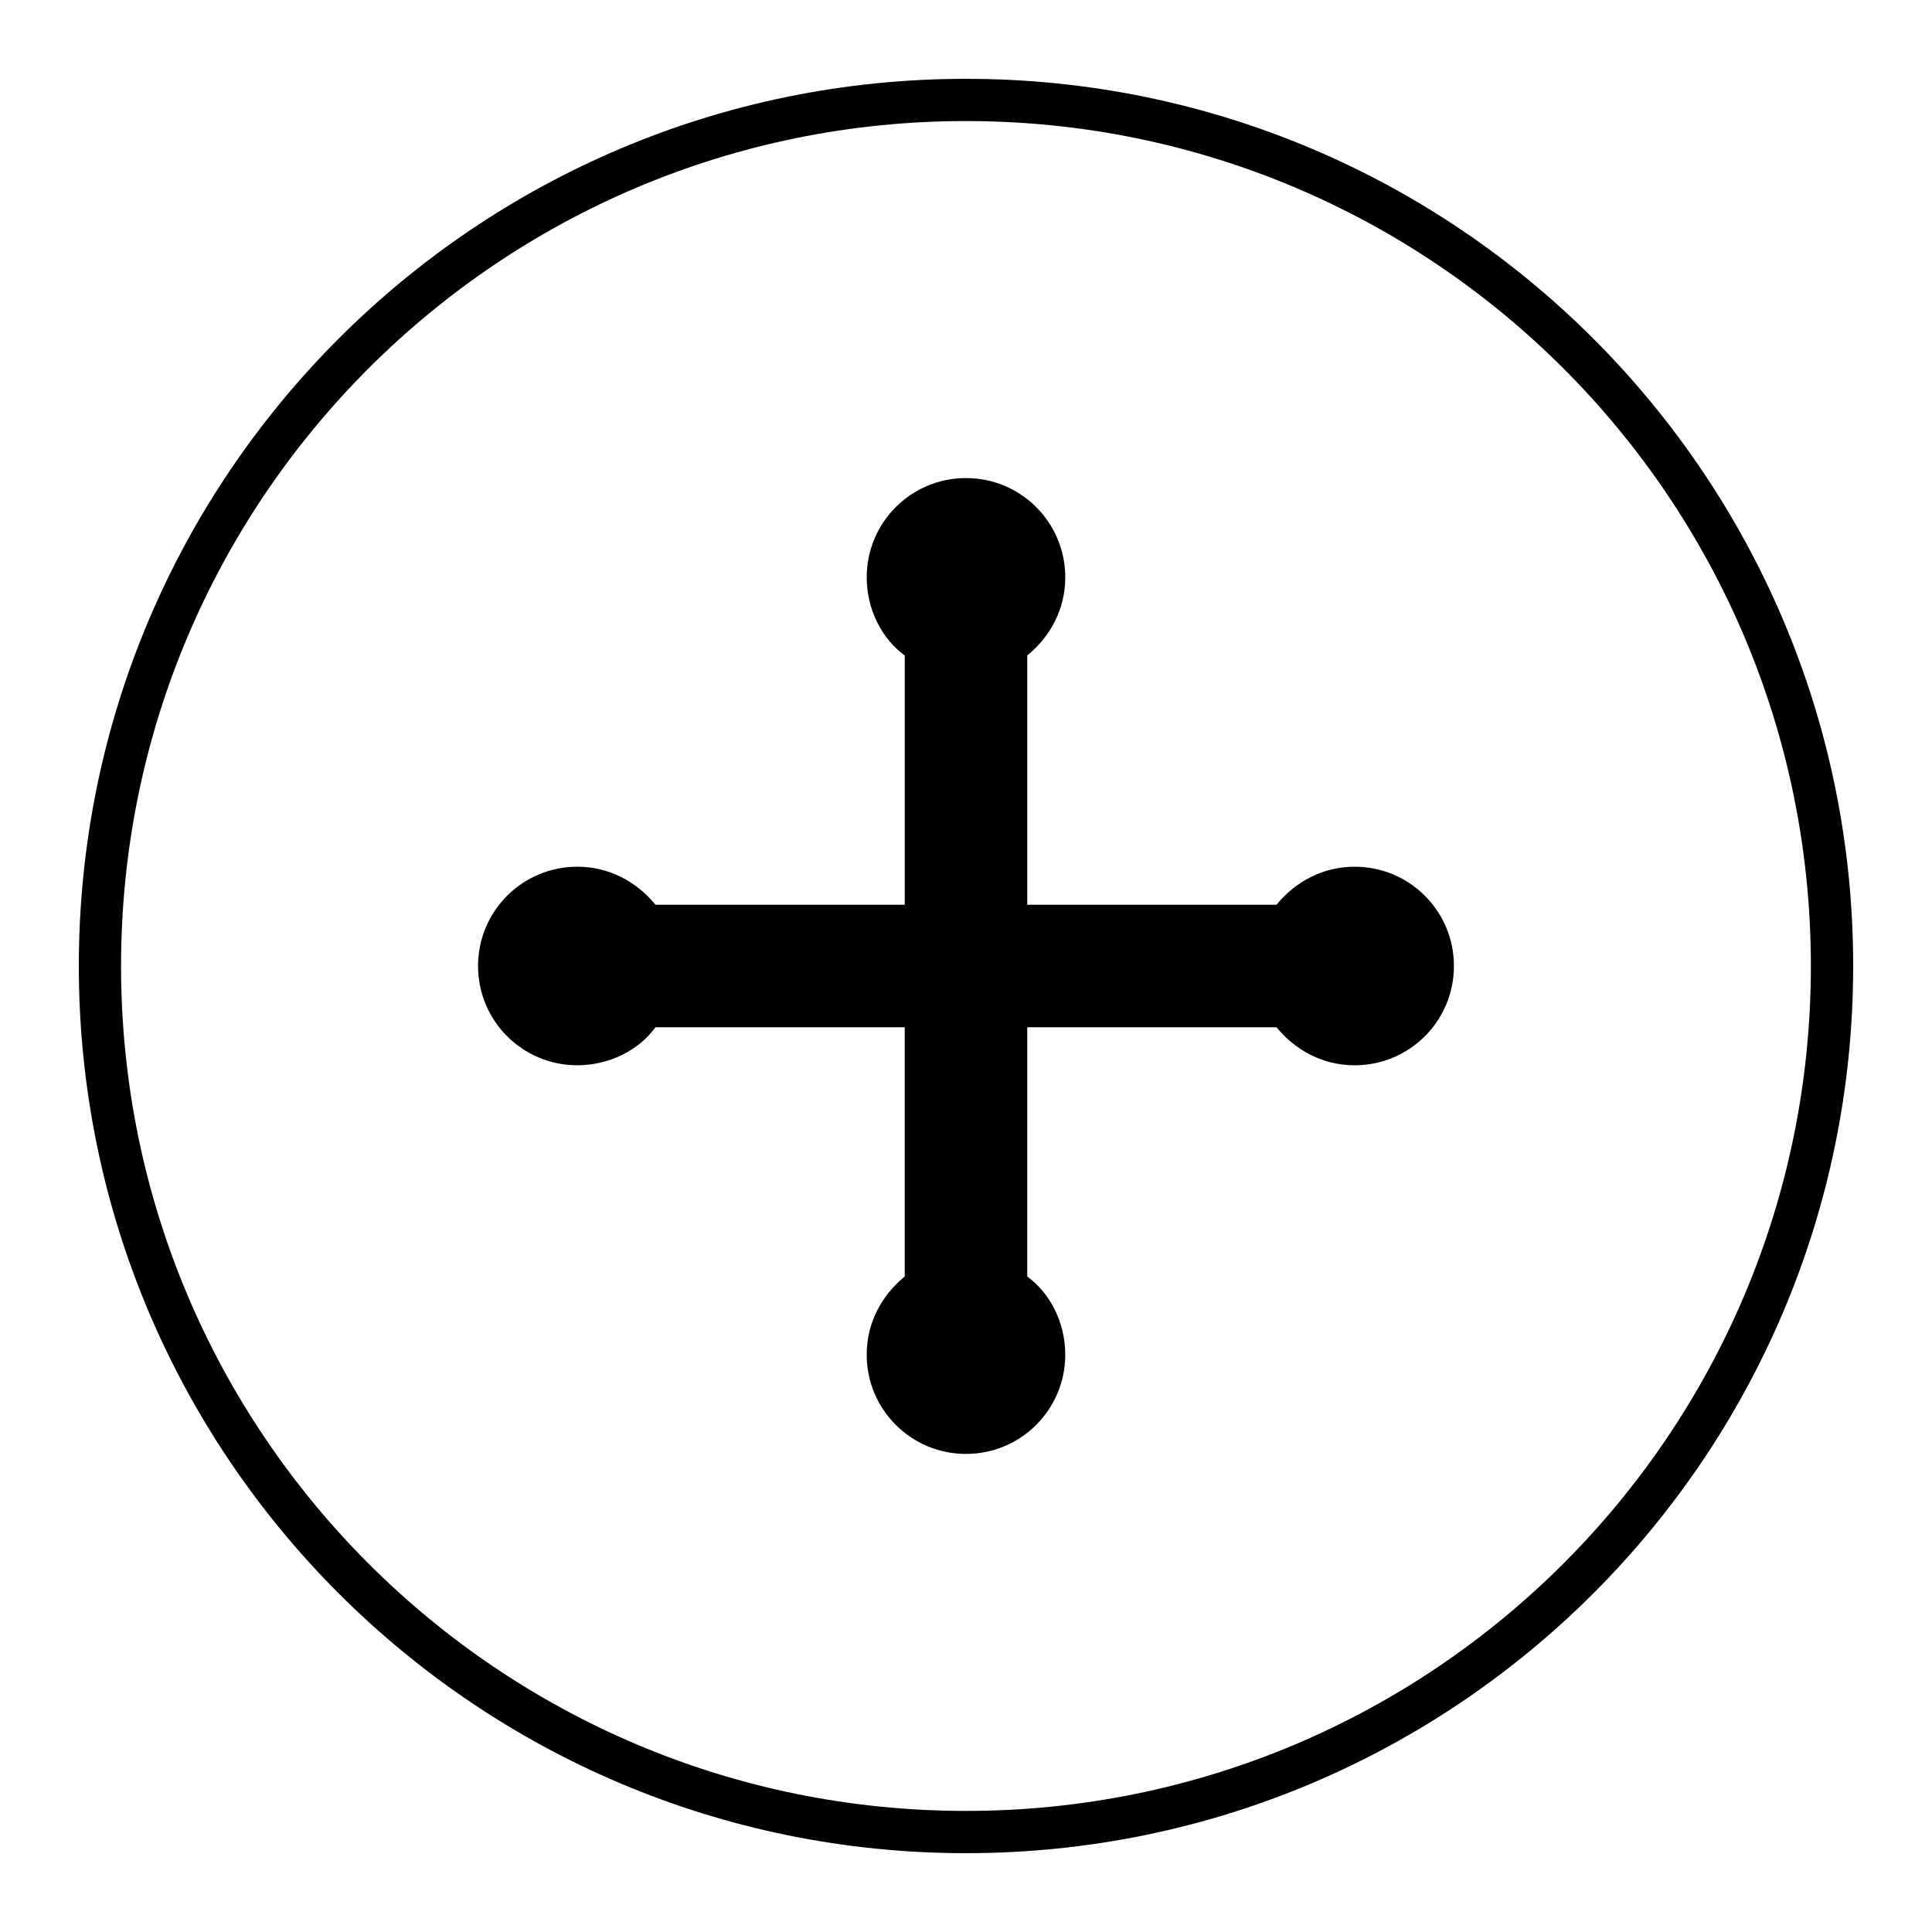
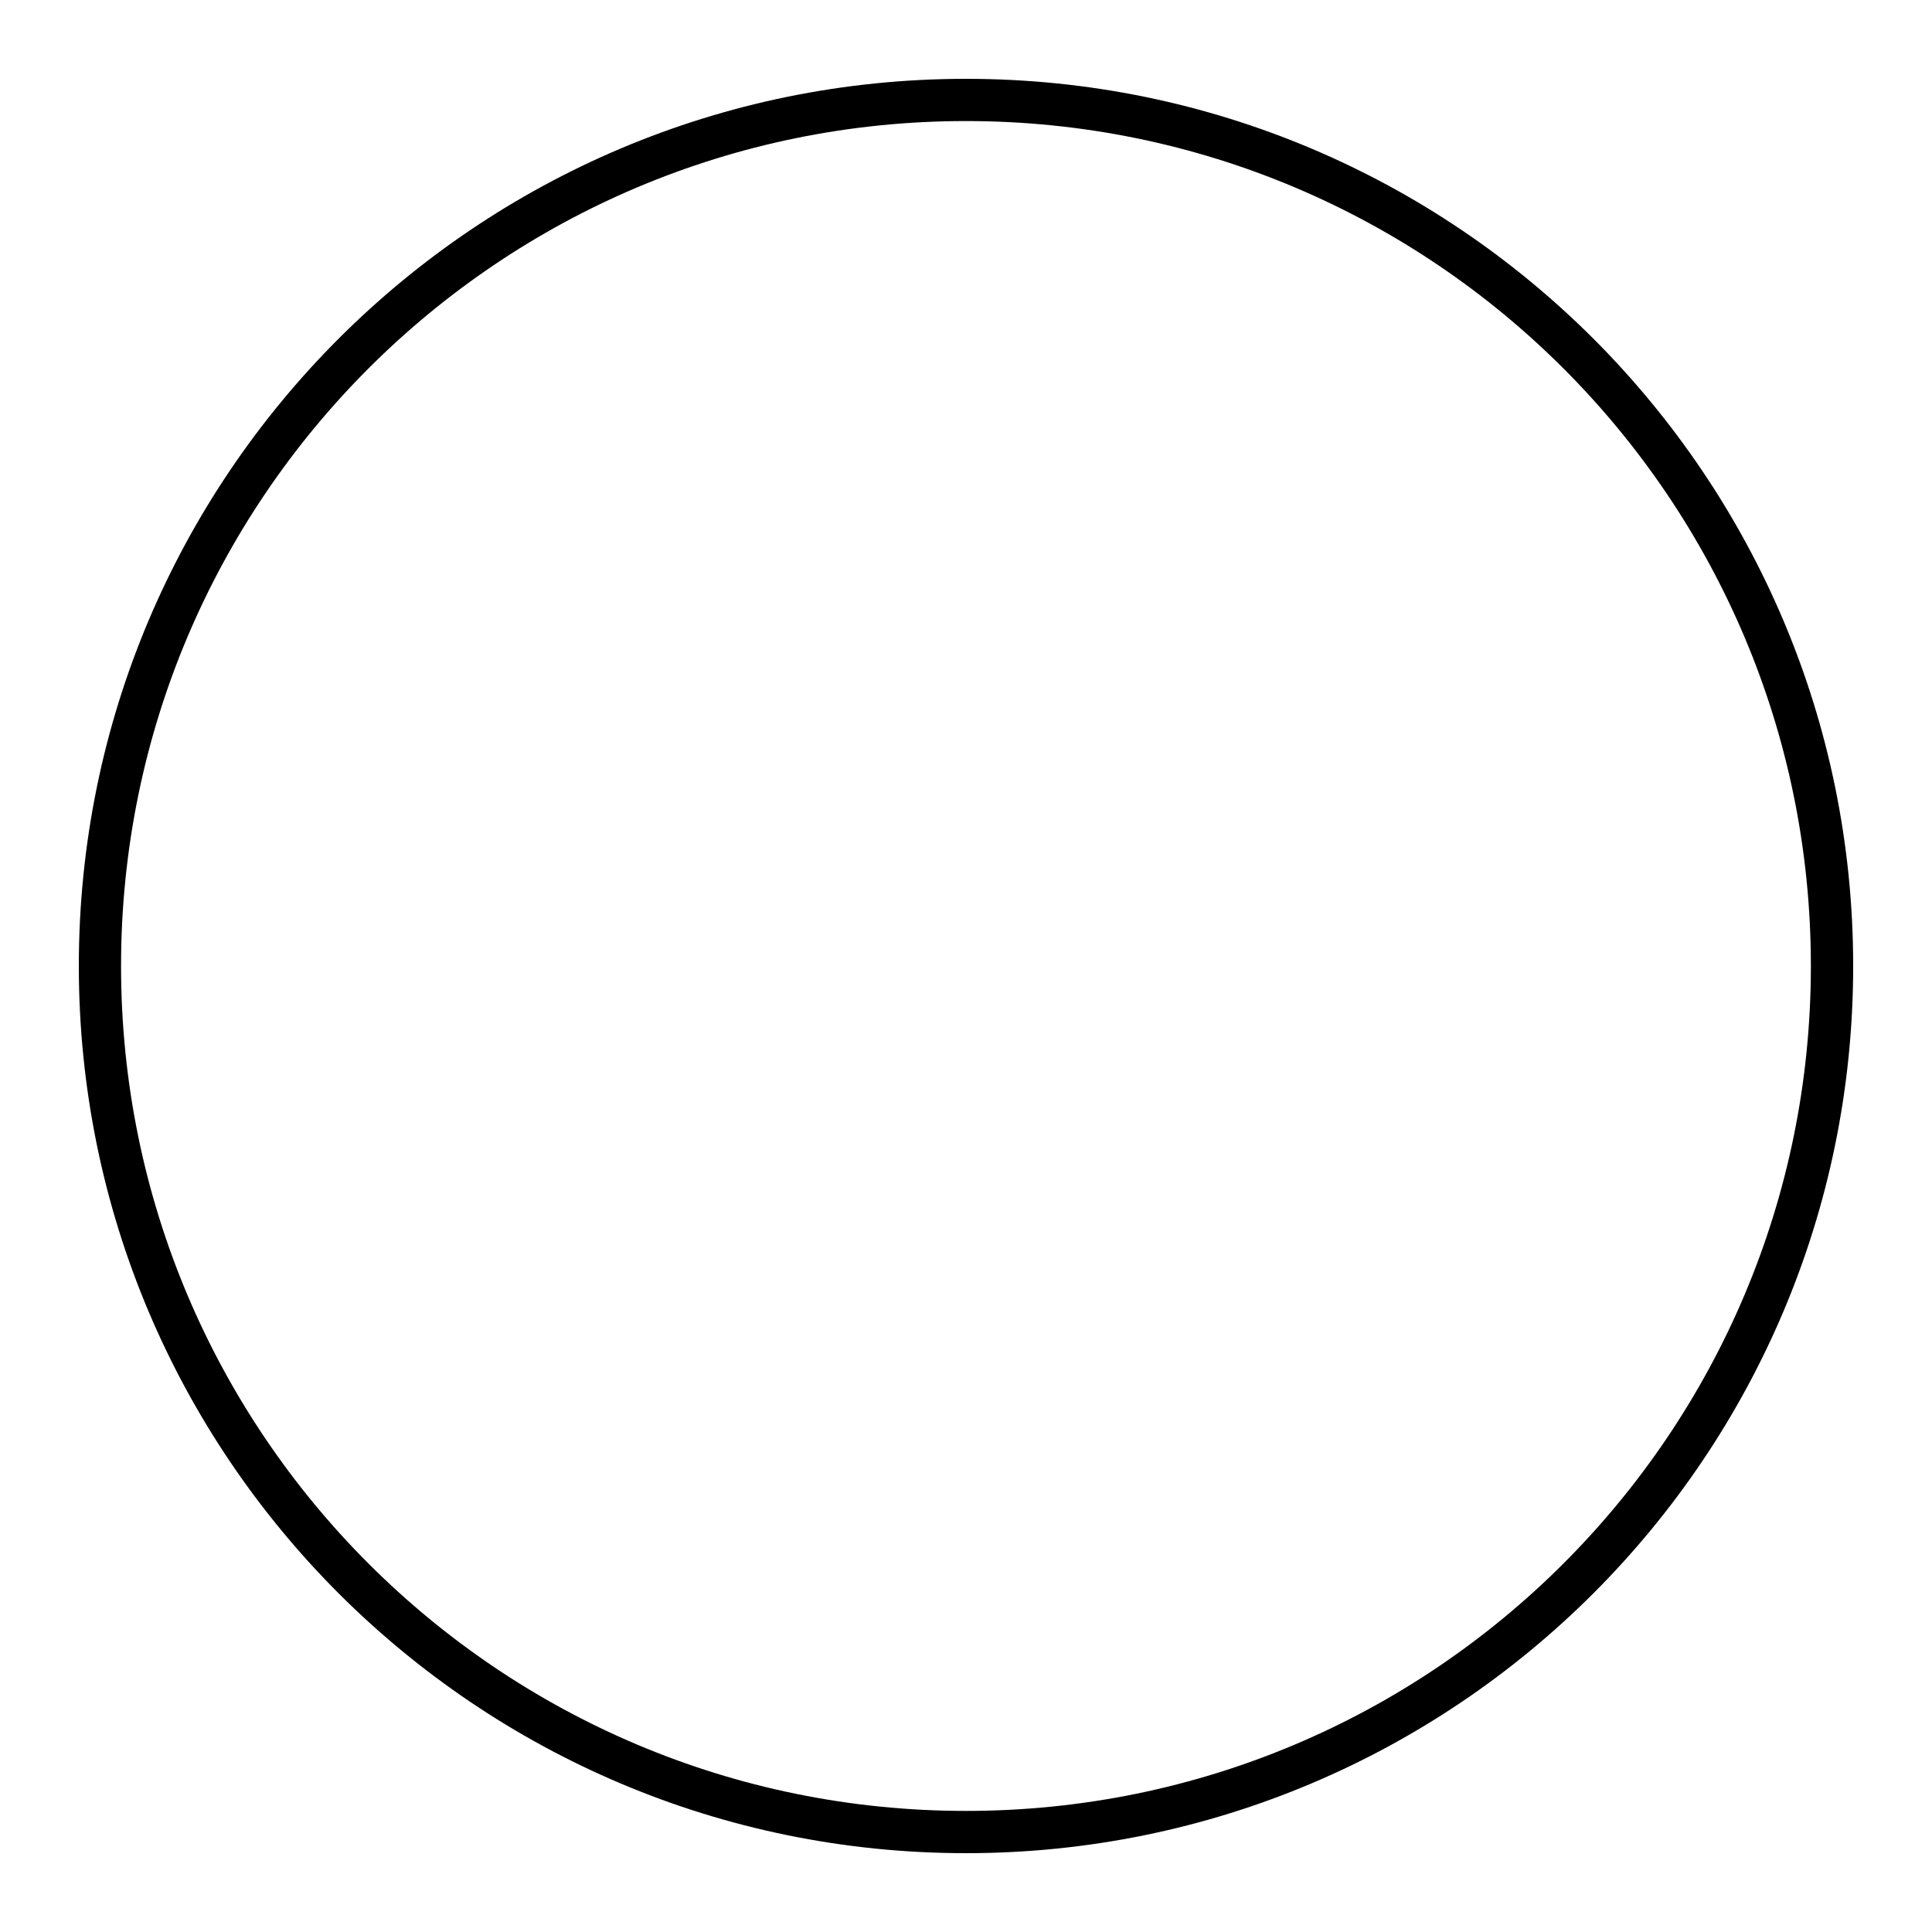
<svg xmlns="http://www.w3.org/2000/svg" fill="#000000" width="800px" height="800px" version="1.1" viewBox="144 144 512 512">
  <g>
-     <path d="m503 373.69c-8.398 0-15.676 3.918-20.711 10.078h-66.059v-66.055c6.156-5.039 10.078-12.316 10.078-20.711 0-14.555-11.754-26.309-26.309-26.309s-26.309 11.754-26.309 26.309c0 8.398 3.918 16.234 10.078 20.711v66.055h-66.059c-5.039-6.156-12.316-10.078-20.711-10.078-14.555 0-26.309 11.754-26.309 26.309 0 14.555 11.754 26.309 26.309 26.309 8.398 0 16.234-3.918 20.711-10.078h66.055v66.055c-6.156 5.039-10.078 12.316-10.078 20.711 0 14.555 11.754 26.309 26.309 26.309 14.555 0 26.309-11.754 26.309-26.309 0-8.398-3.918-16.234-10.078-20.711l0.004-66.051h66.055c5.039 6.156 12.316 10.078 20.711 10.078 14.555 0 26.309-11.754 26.309-26.309 0.004-14.555-11.75-26.312-26.305-26.312z" fill-rule="evenodd" />
    <path d="m400 635.11c-129.87 0-235.11-105.24-235.11-235.11s105.24-235.11 235.11-235.11 235.11 105.24 235.11 235.11c0 129.88-105.24 235.11-235.11 235.11zm0-459.03c-123.71 0-223.92 100.2-223.92 223.92s100.2 223.91 223.91 223.91c123.71 0 223.91-100.2 223.91-223.91 0.004-123.71-100.2-223.92-223.91-223.92z" />
  </g>
</svg>